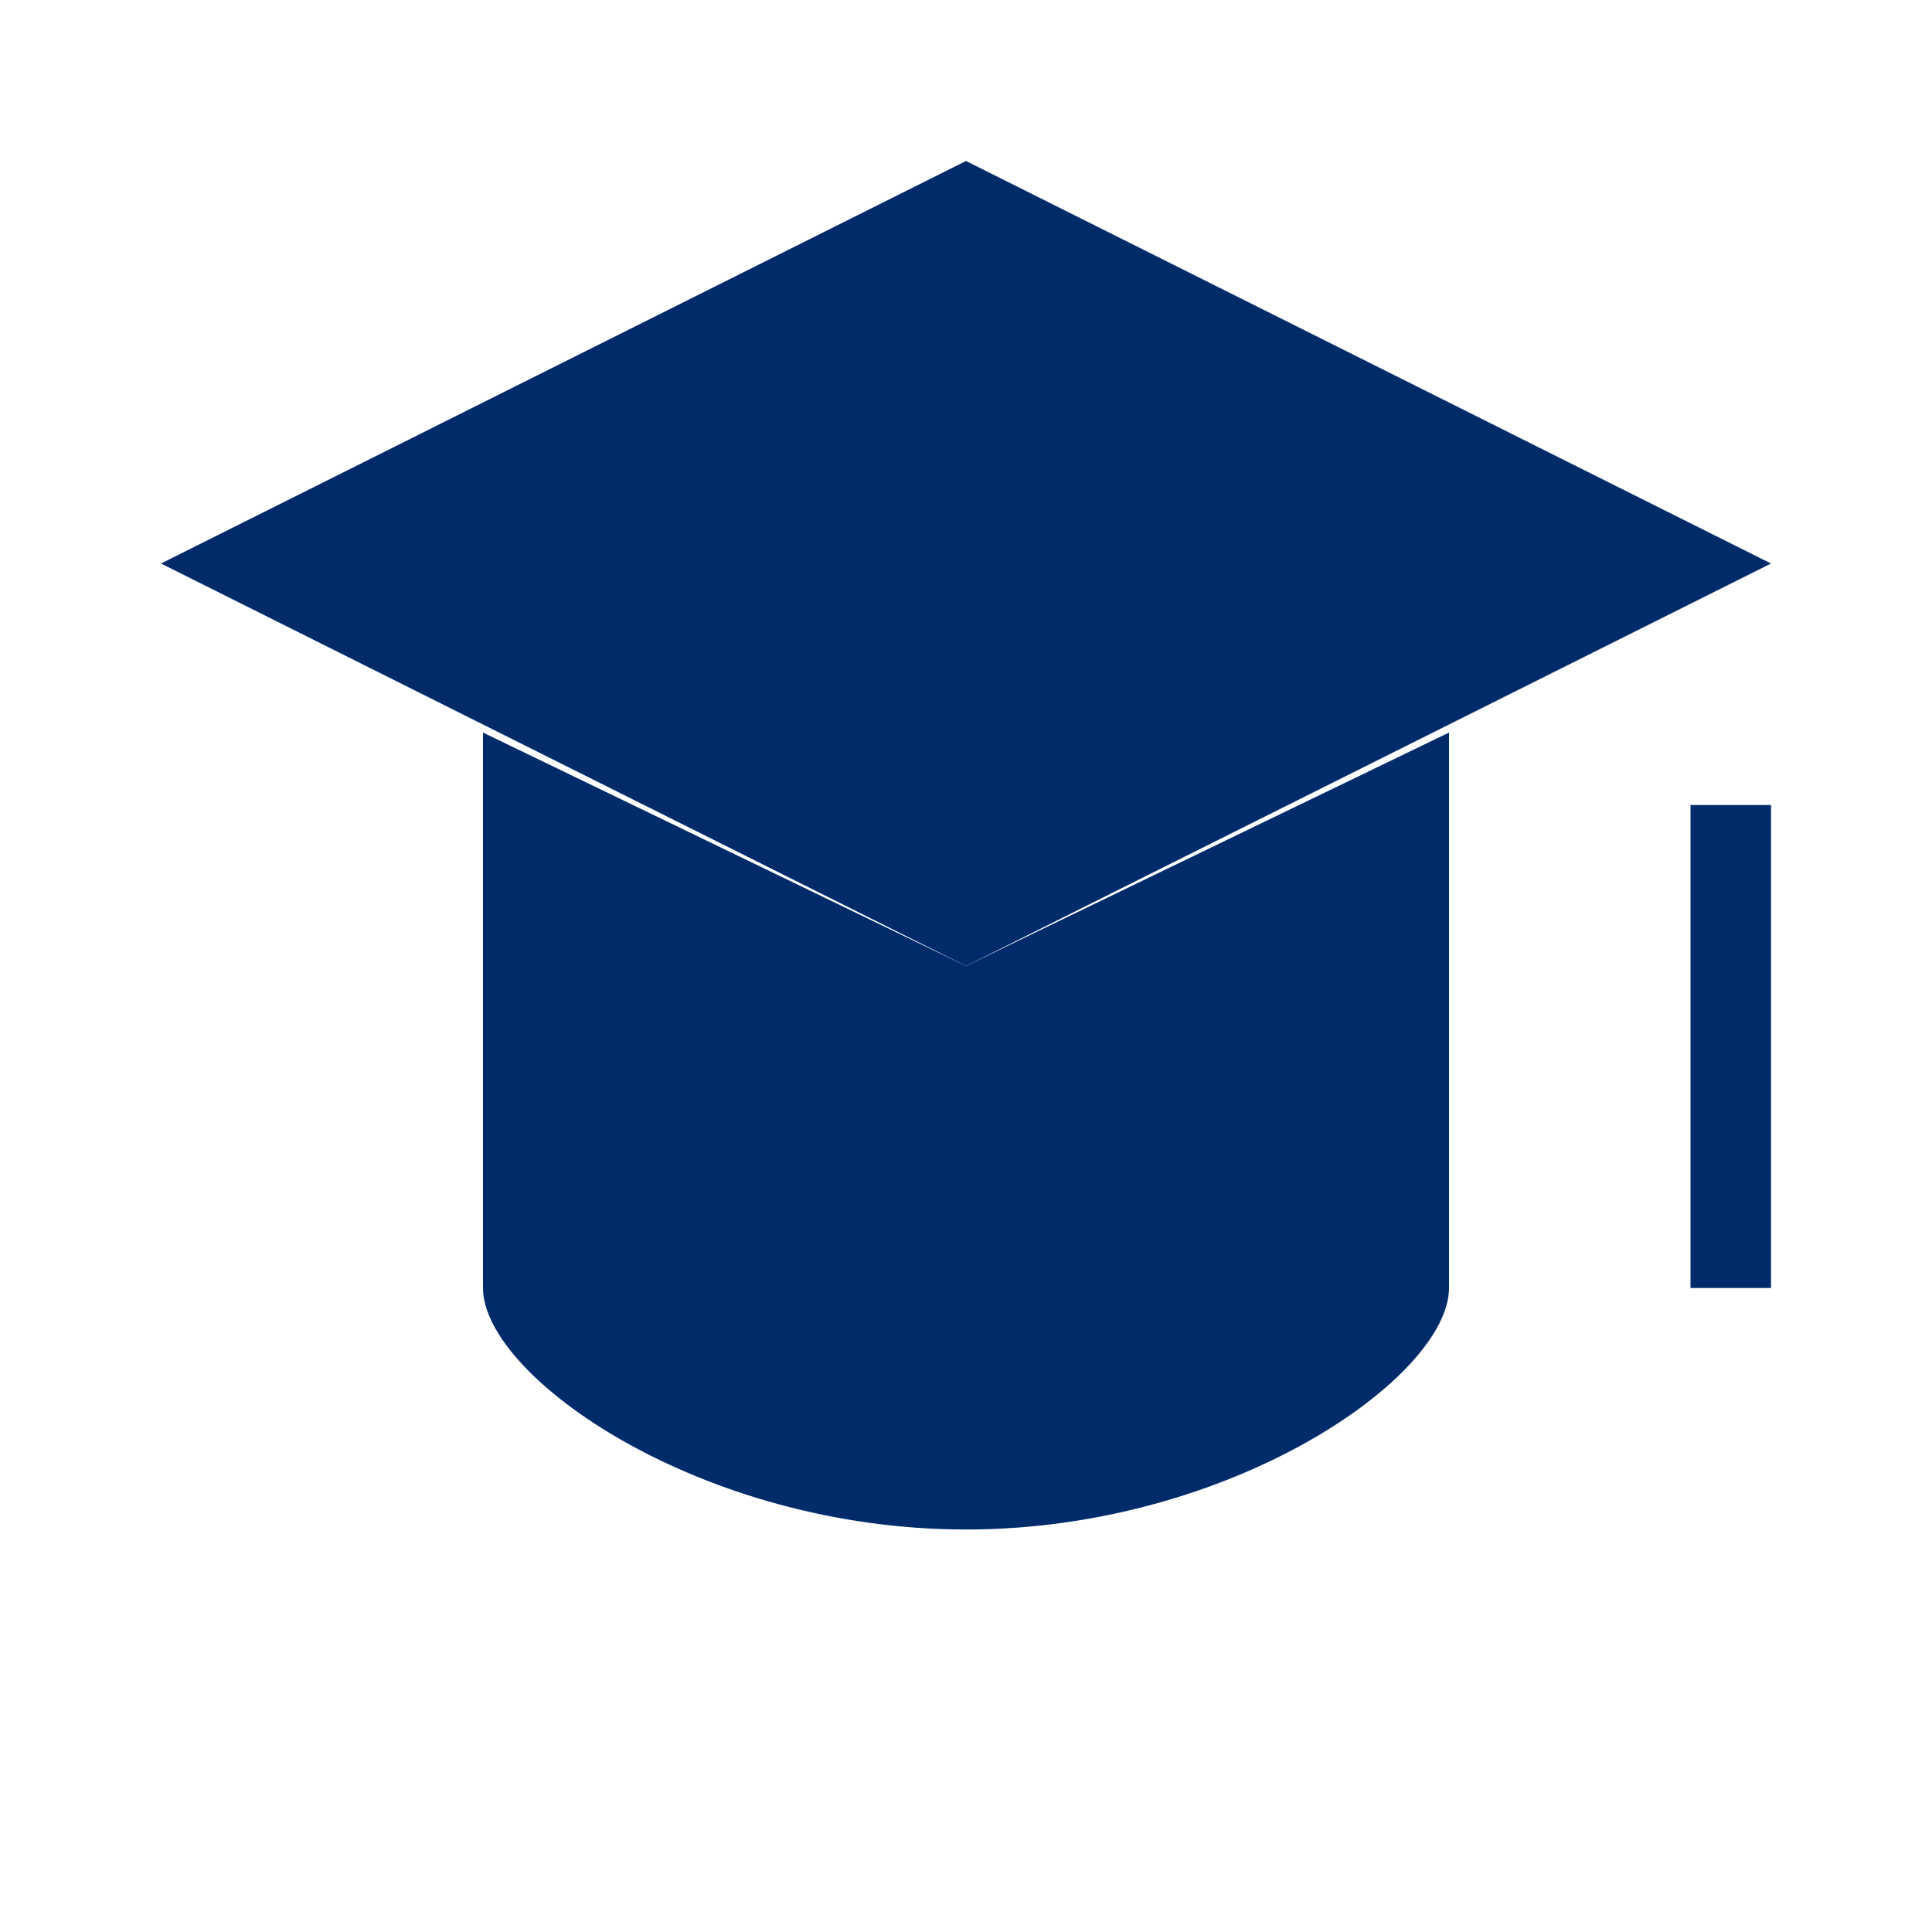
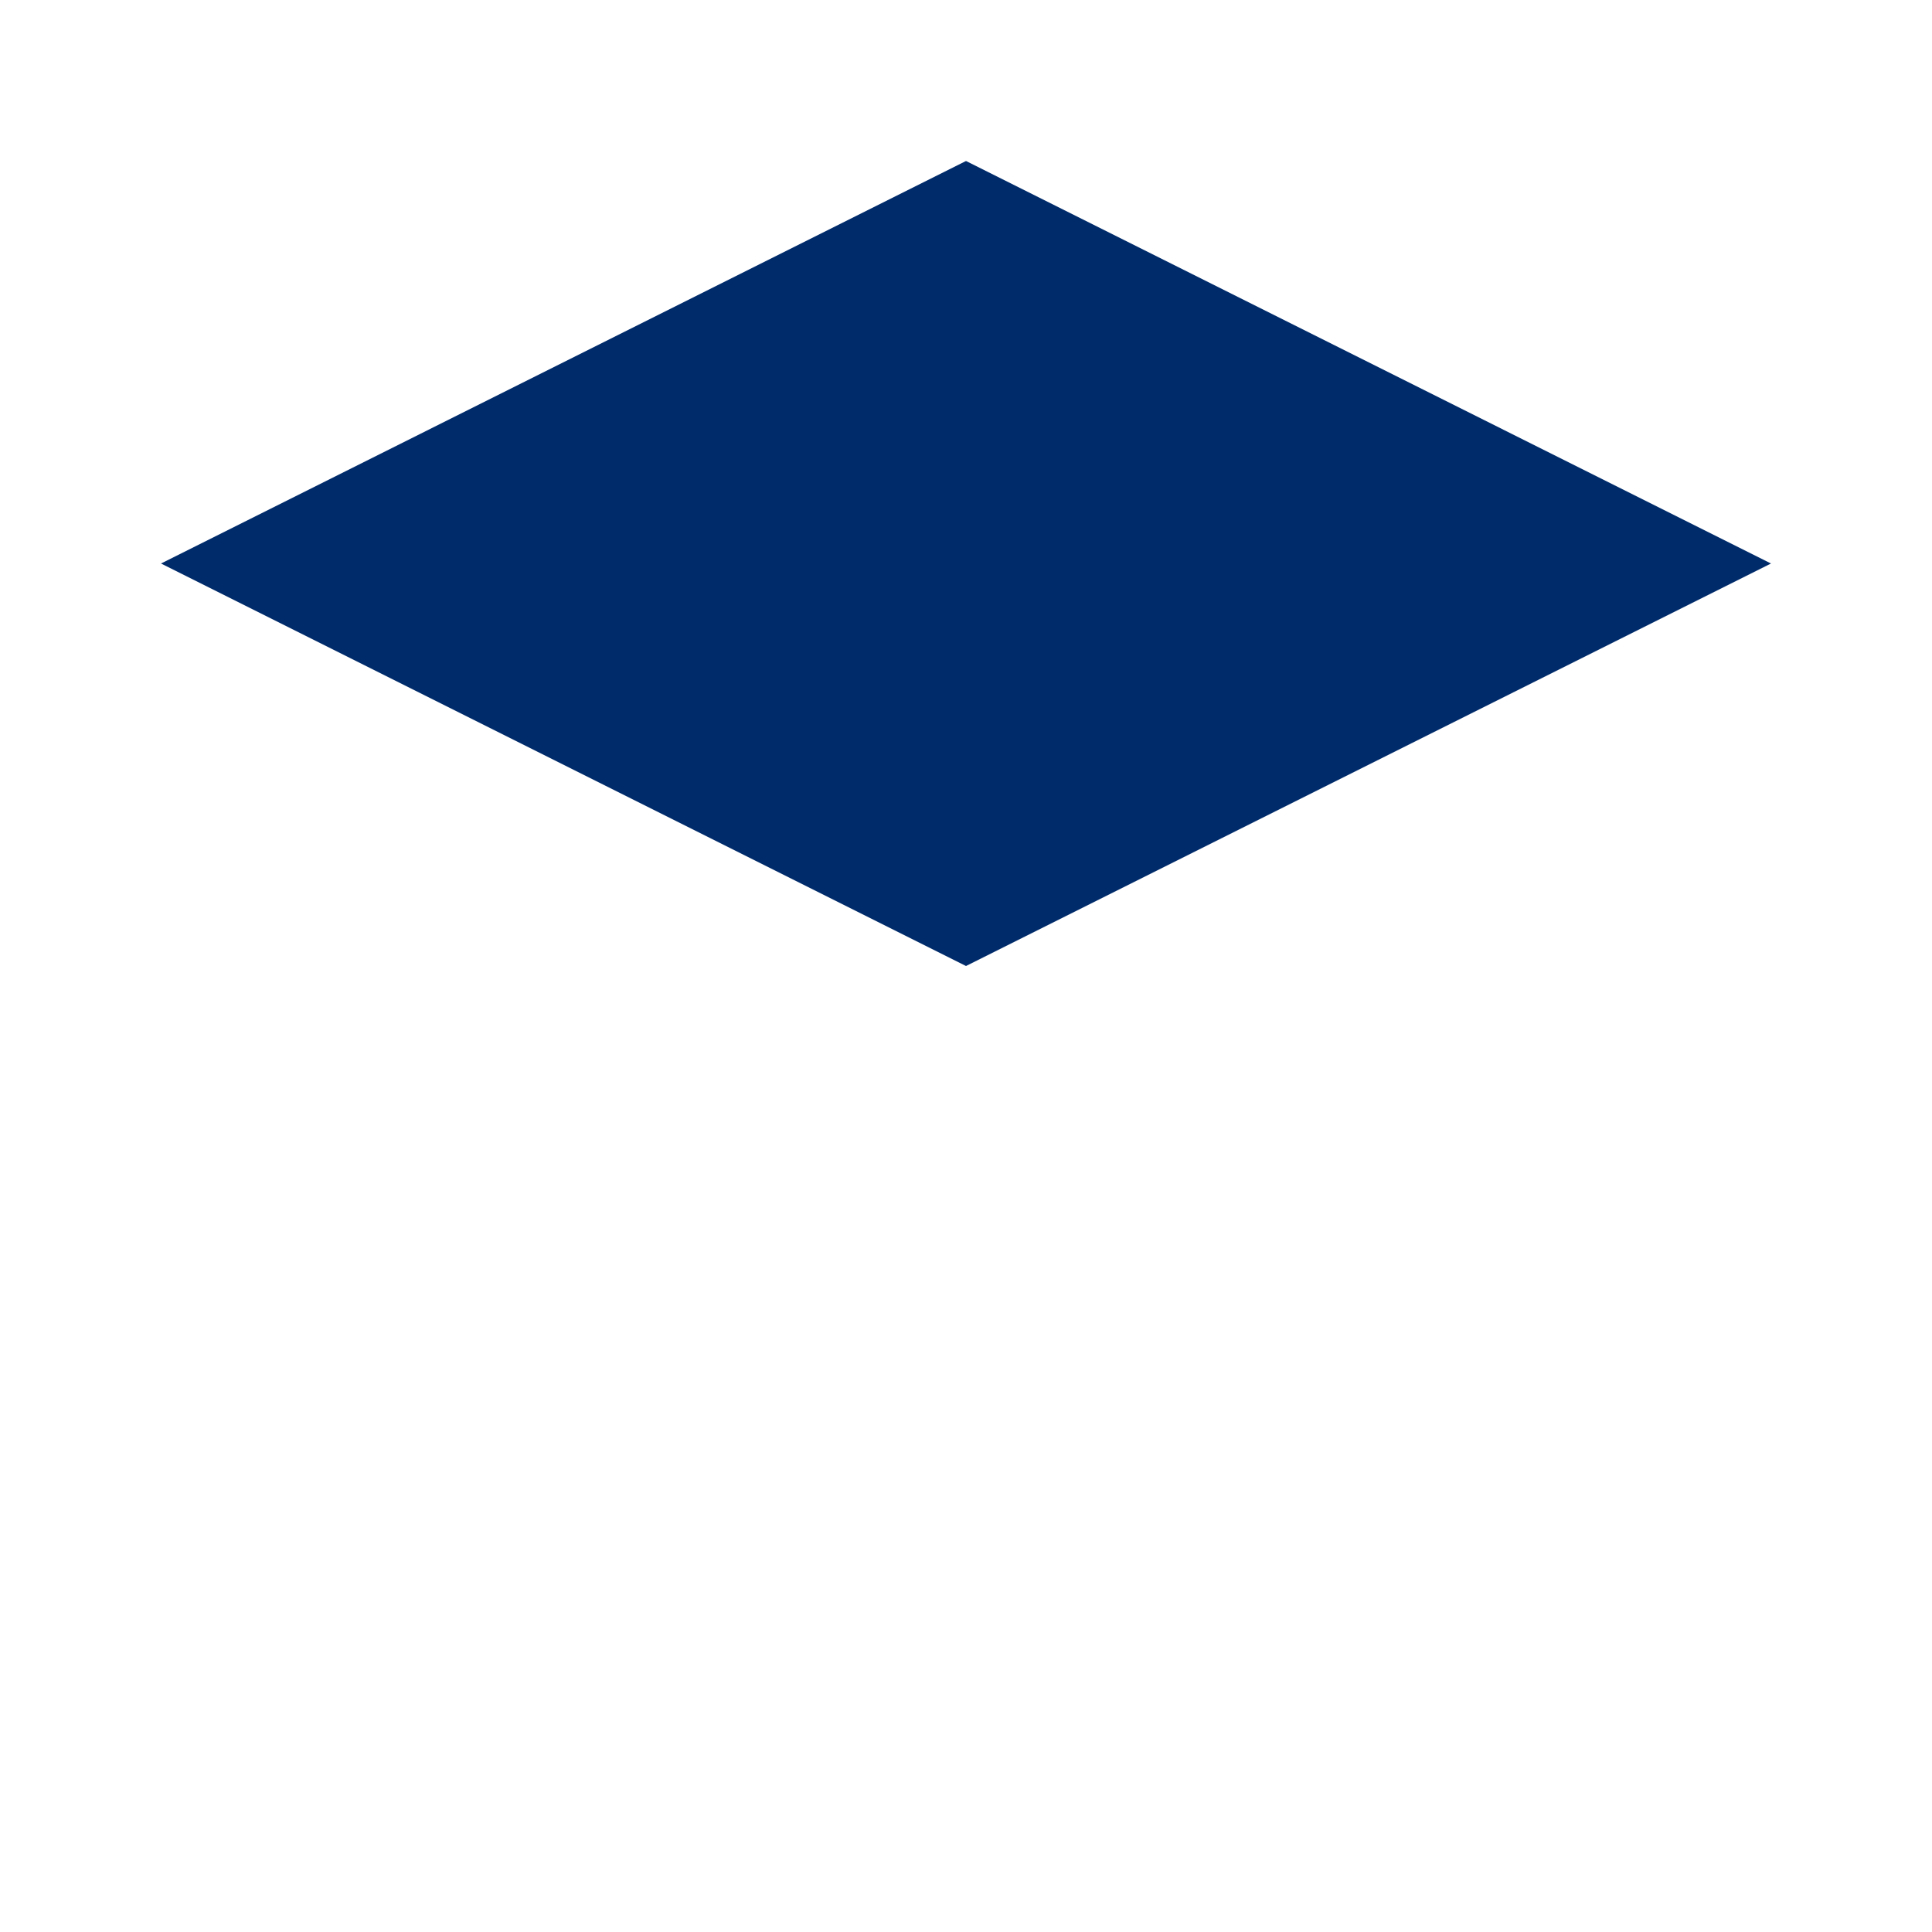
<svg xmlns="http://www.w3.org/2000/svg" width="48" height="48" viewBox="0 0 48 48" fill="none">
  <path d="M24 4L4 14L24 24L44 14L24 4Z" fill="#002B6B" />
-   <path d="M12 18.2V32C12 34.2 17.4 38 24 38C30.6 38 36 34.2 36 32V18.2L24 24L12 18.2Z" fill="#002B6B" />
-   <path d="M42 20V32H44V20H42Z" fill="#002B6B" />
</svg>